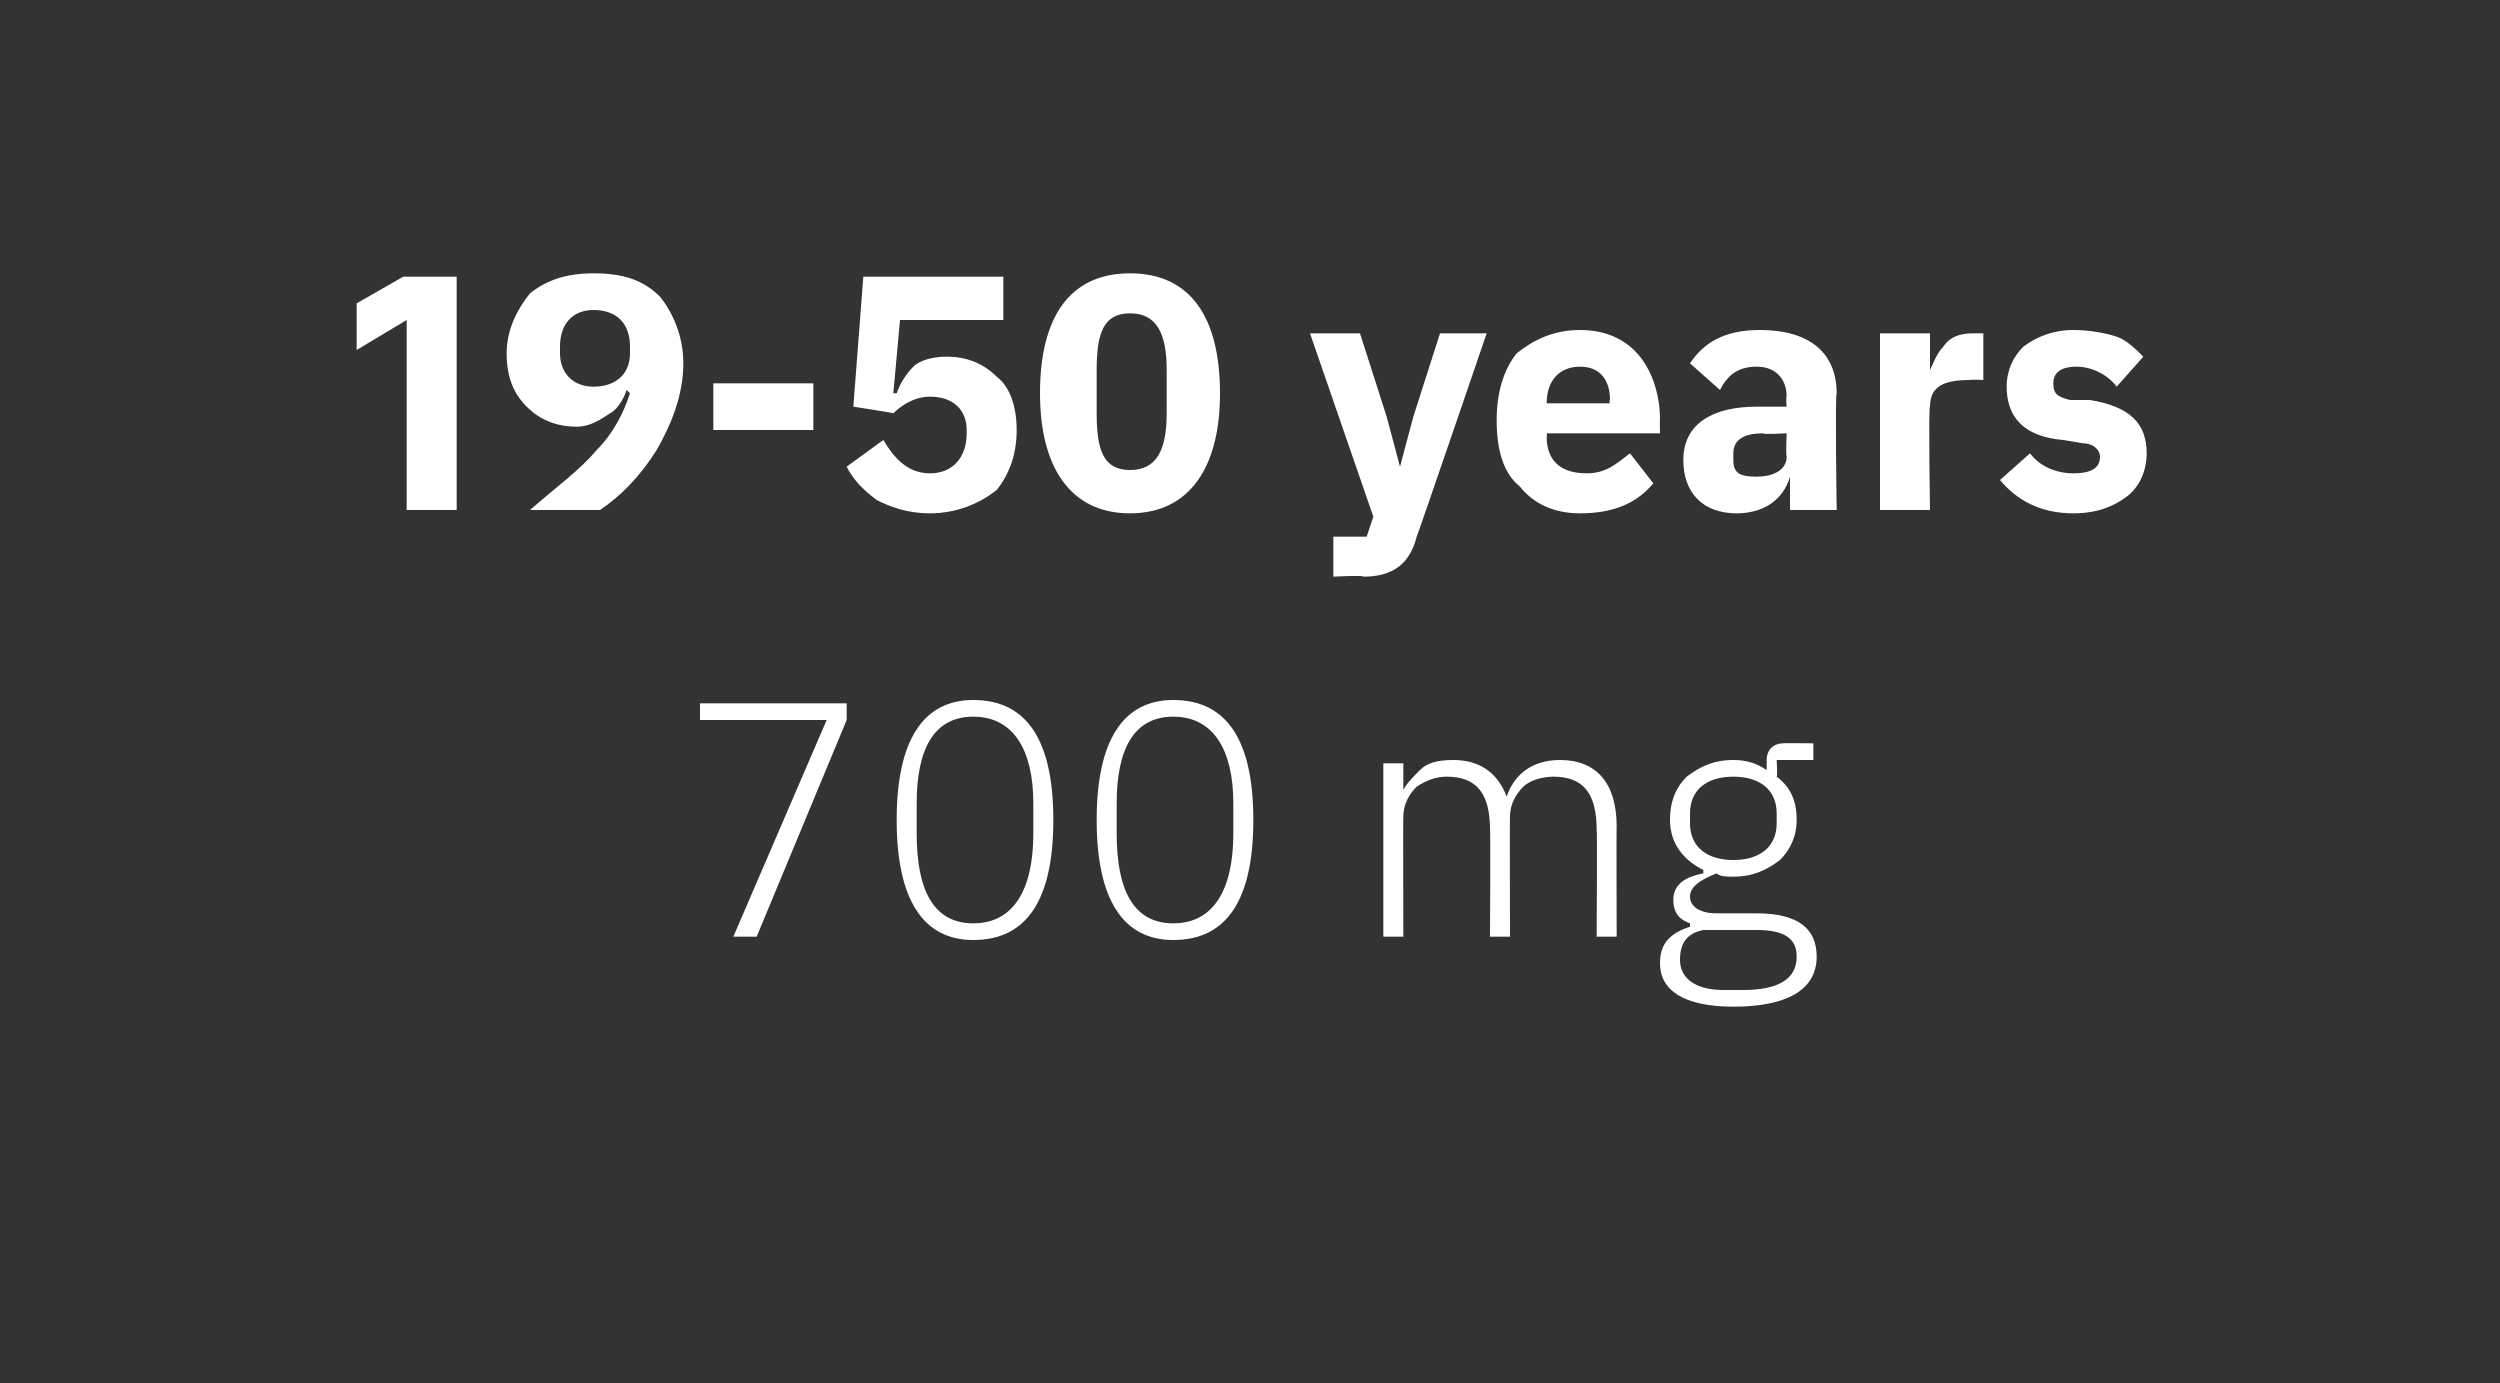
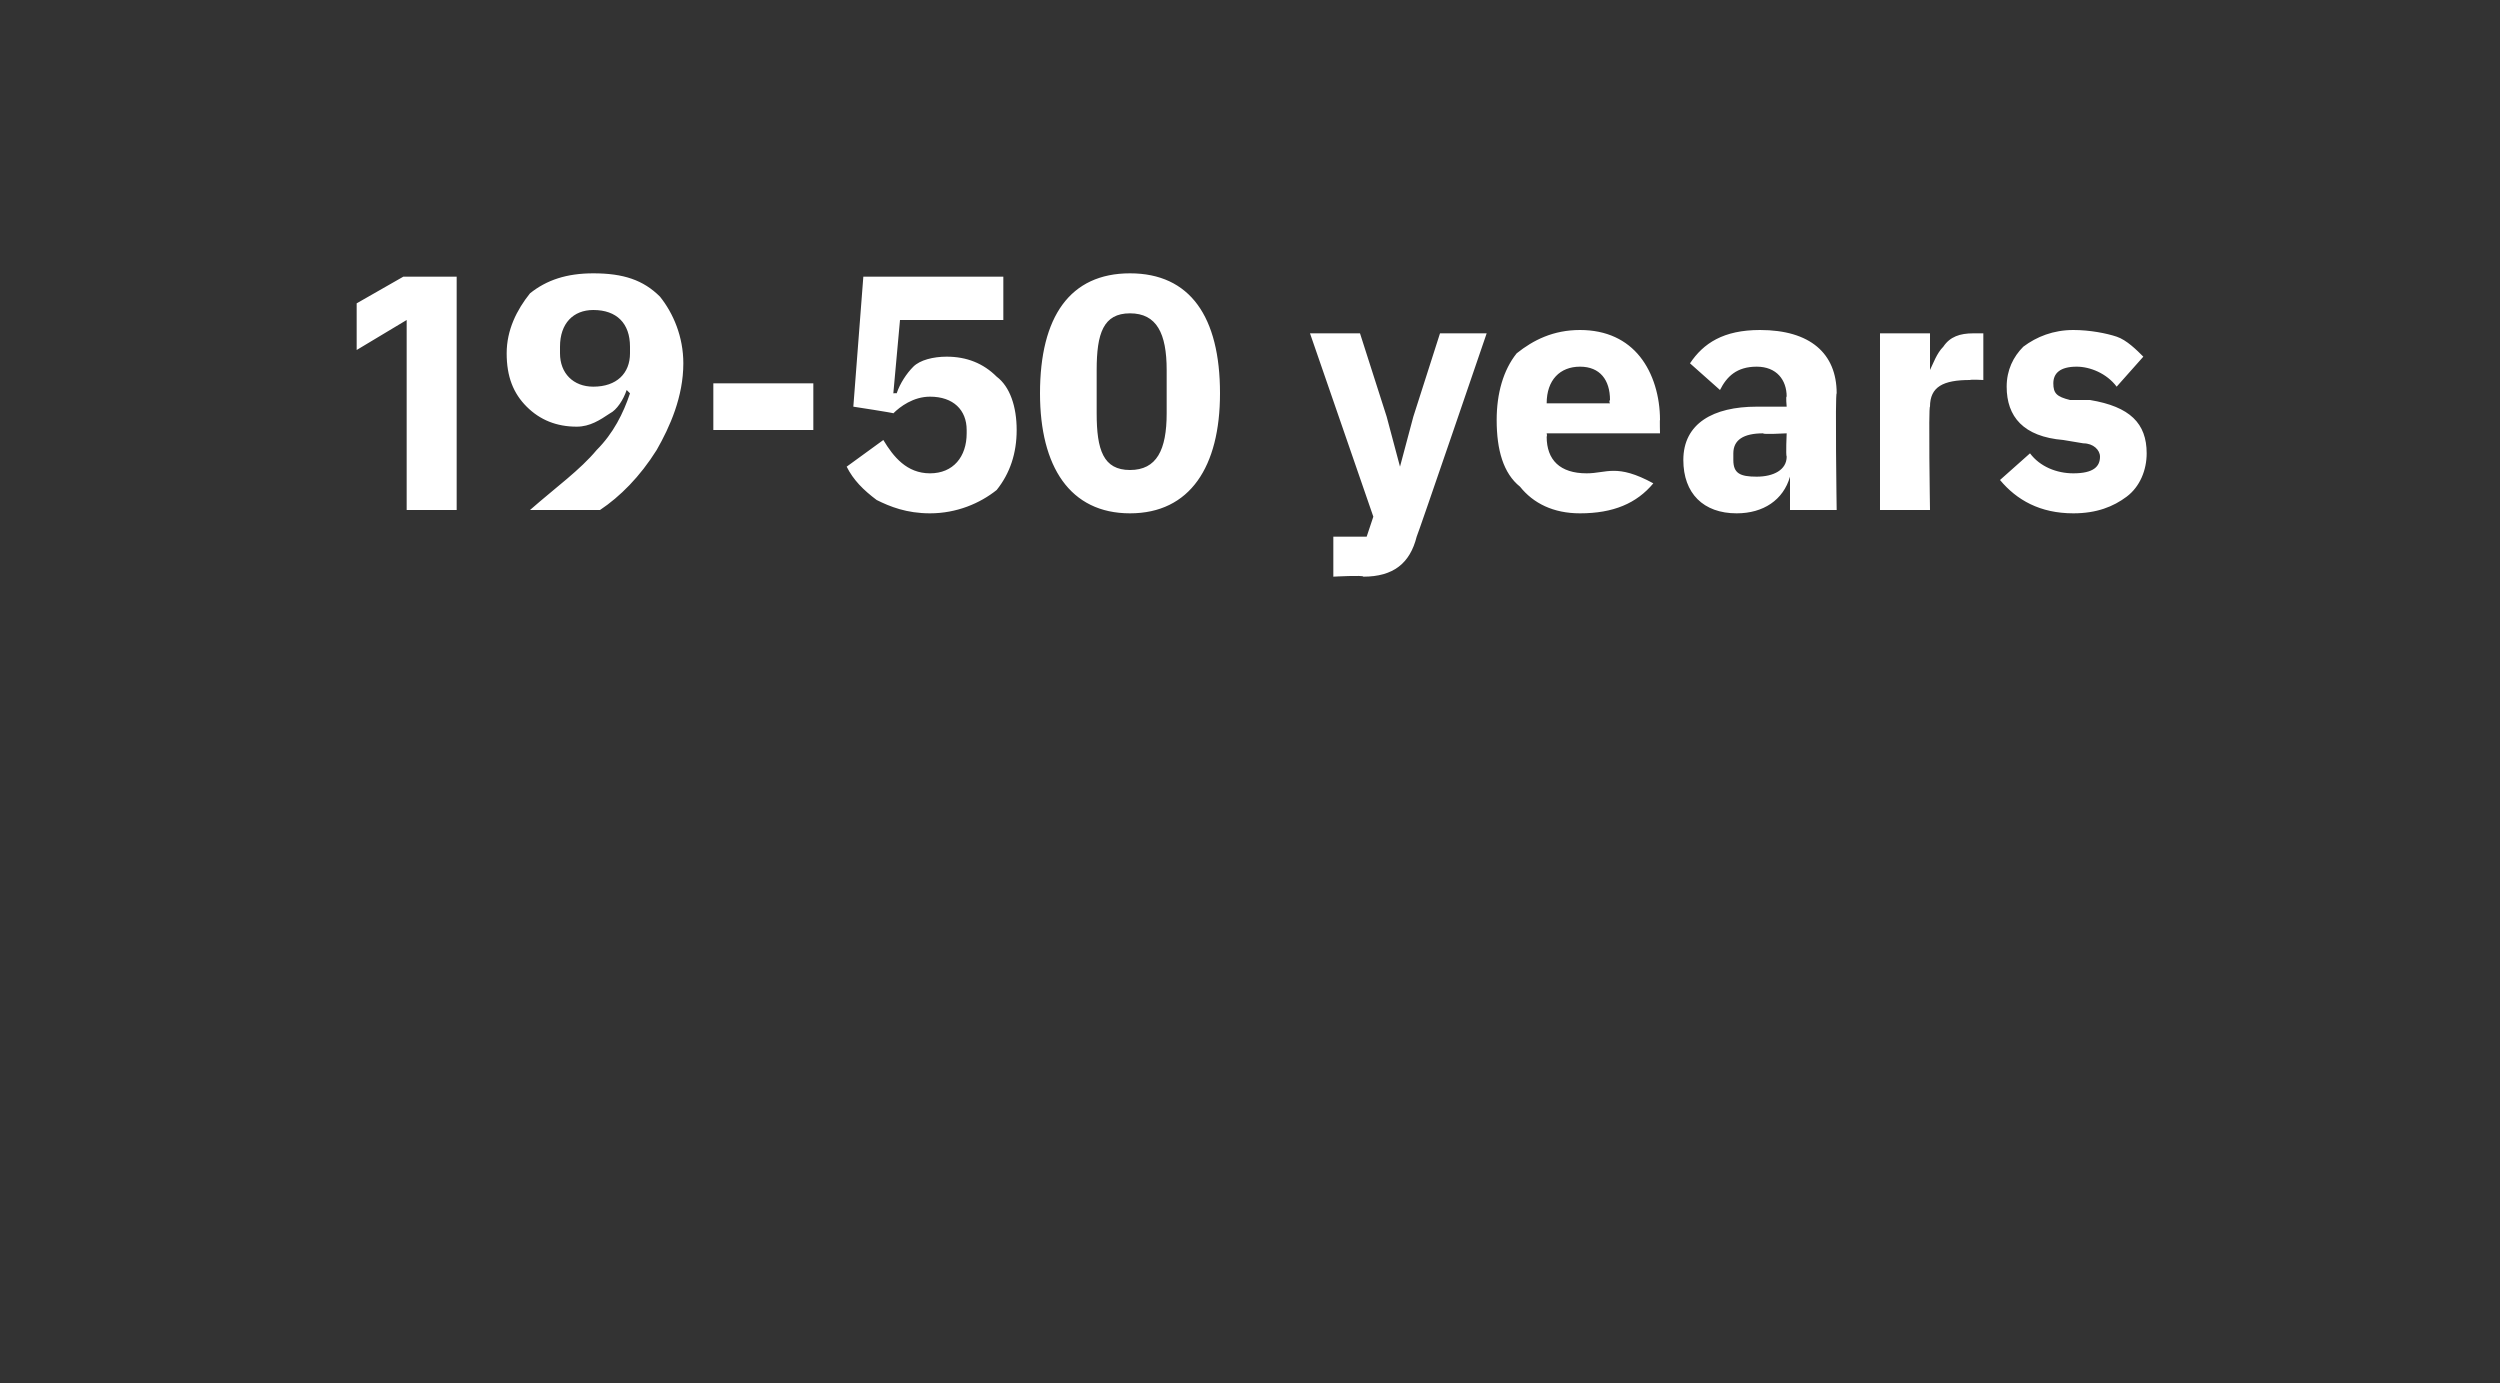
<svg xmlns="http://www.w3.org/2000/svg" version="1.1" width="75px" height="41.5px" viewBox="0 0 75 41.5">
  <rect x="0" y="0" width="75" height="41.5" fill="#333333" stroke="none" />
  <desc>19 50 years 700 mg</desc>
  <defs />
  <g id="Polygon166359">
-     <path d="M 21 21.1 L 25.4 21.1 L 25.4 21.6 L 22.7 28.1 L 22 28.1 L 24.8 21.6 L 21 21.6 L 21 21.1 Z M 31.6 24.6 C 31.6 22.2 30.8 21 29.2 21 C 27.7 21 26.9 22.2 26.9 24.6 C 26.9 27 27.7 28.2 29.2 28.2 C 30.8 28.2 31.6 27 31.6 24.6 Z M 27.5 25 C 27.5 25 27.5 24.1 27.5 24.1 C 27.5 22.5 28 21.5 29.2 21.5 C 30.4 21.5 31 22.5 31 24.1 C 31 24.1 31 25 31 25 C 31 26.7 30.4 27.7 29.2 27.7 C 28 27.7 27.5 26.7 27.5 25 Z M 37.6 24.6 C 37.6 22.2 36.8 21 35.2 21 C 33.7 21 32.9 22.2 32.9 24.6 C 32.9 27 33.7 28.2 35.2 28.2 C 36.8 28.2 37.6 27 37.6 24.6 Z M 33.5 25 C 33.5 25 33.5 24.1 33.5 24.1 C 33.5 22.5 34 21.5 35.2 21.5 C 36.4 21.5 37 22.5 37 24.1 C 37 24.1 37 25 37 25 C 37 26.7 36.4 27.7 35.2 27.7 C 34 27.7 33.5 26.7 33.5 25 Z M 42.1 28.1 C 42.1 28.1 42.09 24.45 42.1 24.5 C 42.1 24.1 42.3 23.8 42.5 23.6 C 42.8 23.4 43.1 23.3 43.4 23.3 C 44.3 23.3 44.7 23.8 44.7 24.9 C 44.72 24.86 44.7 28.1 44.7 28.1 L 45.3 28.1 C 45.3 28.1 45.29 24.46 45.3 24.5 C 45.3 24.1 45.5 23.8 45.7 23.6 C 45.9 23.4 46.3 23.3 46.6 23.3 C 47.5 23.3 47.9 23.8 47.9 24.9 C 47.92 24.86 47.9 28.1 47.9 28.1 L 48.5 28.1 C 48.5 28.1 48.49 24.76 48.5 24.8 C 48.5 23.5 47.9 22.8 46.8 22.8 C 45.9 22.8 45.4 23.3 45.2 23.9 C 45.2 23.9 45.2 23.9 45.2 23.9 C 44.9 23.1 44.3 22.8 43.6 22.8 C 43.1 22.8 42.8 22.9 42.6 23.1 C 42.4 23.3 42.2 23.5 42.1 23.7 C 42.12 23.74 42.1 23.7 42.1 23.7 L 42.1 22.9 L 41.5 22.9 L 41.5 28.1 L 42.1 28.1 Z M 52.7 27.4 C 52.7 27.4 51.5 27.4 51.5 27.4 C 51 27.4 50.7 27.2 50.7 26.9 C 50.7 26.6 51 26.4 51.5 26.2 C 51.6 26.3 51.8 26.3 52 26.3 C 52.6 26.3 53 26.1 53.4 25.8 C 53.7 25.5 53.9 25.1 53.9 24.6 C 53.9 24 53.7 23.6 53.3 23.3 C 53.33 23.28 53.3 22.8 53.3 22.8 L 54.4 22.8 L 54.4 22.3 C 54.4 22.3 53.49 22.29 53.5 22.3 C 53.2 22.3 53 22.5 53 22.8 C 53 22.8 53 23.1 53 23.1 C 52.7 22.9 52.4 22.8 52 22.8 C 51.4 22.8 51 23 50.6 23.3 C 50.3 23.6 50.1 24 50.1 24.6 C 50.1 25.3 50.5 25.8 51.1 26.1 C 51.1 26.1 51.1 26.2 51.1 26.2 C 50.6 26.3 50.2 26.5 50.2 27 C 50.2 27.4 50.4 27.6 50.7 27.7 C 50.7 27.7 50.7 27.8 50.7 27.8 C 50.1 28 49.8 28.3 49.8 28.9 C 49.8 29.7 50.5 30.2 52 30.2 C 53.6 30.2 54.5 29.7 54.5 28.7 C 54.5 27.9 54 27.4 52.7 27.4 Z M 52.3 29.7 C 52.3 29.7 51.7 29.7 51.7 29.7 C 50.8 29.7 50.4 29.3 50.4 28.8 C 50.4 28.3 50.6 28 51.1 27.9 C 51.1 27.9 52.7 27.9 52.7 27.9 C 53.6 27.9 53.9 28.2 53.9 28.7 C 53.9 29.4 53.3 29.7 52.3 29.7 Z M 50.7 24.7 C 50.7 24.7 50.7 24.4 50.7 24.4 C 50.7 23.7 51.2 23.3 52 23.3 C 52.8 23.3 53.3 23.7 53.3 24.4 C 53.3 24.4 53.3 24.7 53.3 24.7 C 53.3 25.4 52.8 25.8 52 25.8 C 51.2 25.8 50.7 25.4 50.7 24.7 Z " stroke="none" fill="#fff" />
-   </g>
+     </g>
  <g id="Polygon166358">
-     <path d="M 12.1 8.3 L 13.7 8.3 L 13.7 15.3 L 12.2 15.3 L 12.2 9.6 L 10.7 10.5 L 10.7 9.1 L 12.1 8.3 Z M 19.8 8.9 C 19.3 8.4 18.7 8.2 17.8 8.2 C 17 8.2 16.4 8.4 15.9 8.8 C 15.5 9.3 15.2 9.9 15.2 10.6 C 15.2 11.3 15.4 11.8 15.8 12.2 C 16.2 12.6 16.7 12.8 17.3 12.8 C 17.7 12.8 18 12.6 18.3 12.4 C 18.5 12.3 18.7 12 18.8 11.7 C 18.8 11.7 18.9 11.8 18.9 11.8 C 18.7 12.4 18.4 13 17.9 13.5 C 17.4 14.1 16.7 14.6 15.9 15.3 C 15.9 15.3 18 15.3 18 15.3 C 18.6 14.9 19.2 14.3 19.7 13.5 C 20.1 12.8 20.5 11.9 20.5 10.9 C 20.5 10.1 20.2 9.4 19.8 8.9 Z M 16.8 10.6 C 16.8 10.6 16.8 10.4 16.8 10.4 C 16.8 9.7 17.2 9.3 17.8 9.3 C 18.5 9.3 18.9 9.7 18.9 10.4 C 18.9 10.4 18.9 10.6 18.9 10.6 C 18.9 11.2 18.5 11.6 17.8 11.6 C 17.2 11.6 16.8 11.2 16.8 10.6 Z M 24.4 12.9 L 24.4 11.5 L 21.4 11.5 L 21.4 12.9 L 24.4 12.9 Z M 30.1 8.3 L 25.9 8.3 L 25.6 12.2 C 25.6 12.2 26.84 12.39 26.8 12.4 C 27 12.2 27.4 11.9 27.9 11.9 C 28.6 11.9 29 12.3 29 12.9 C 29 12.9 29 13 29 13 C 29 13.7 28.6 14.2 27.9 14.2 C 27.2 14.2 26.8 13.7 26.5 13.2 C 26.5 13.2 25.4 14 25.4 14 C 25.6 14.4 25.9 14.7 26.3 15 C 26.7 15.2 27.2 15.4 27.9 15.4 C 28.7 15.4 29.4 15.1 29.9 14.7 C 30.3 14.2 30.5 13.6 30.5 12.9 C 30.5 12.2 30.3 11.6 29.9 11.3 C 29.5 10.9 29 10.7 28.4 10.7 C 28 10.7 27.6 10.8 27.4 11 C 27.2 11.2 27 11.5 26.9 11.8 C 26.9 11.79 26.8 11.8 26.8 11.8 L 27 9.6 L 30.1 9.6 L 30.1 8.3 Z M 36.6 11.8 C 36.6 9.5 35.7 8.2 33.9 8.2 C 32.1 8.2 31.2 9.5 31.2 11.8 C 31.2 14 32.1 15.4 33.9 15.4 C 35.7 15.4 36.6 14 36.6 11.8 Z M 32.9 12.4 C 32.9 12.4 32.9 11.1 32.9 11.1 C 32.9 10 33.1 9.4 33.9 9.4 C 34.7 9.4 35 10 35 11.1 C 35 11.1 35 12.4 35 12.4 C 35 13.5 34.7 14.1 33.9 14.1 C 33.1 14.1 32.9 13.5 32.9 12.4 Z M 42.4 12.5 L 42 14 L 42 14 L 41.6 12.5 L 40.8 10 L 39.3 10 L 41.2 15.5 L 41 16.1 L 40 16.1 L 40 17.3 C 40 17.3 40.92 17.25 40.9 17.3 C 41.8 17.3 42.3 16.9 42.5 16.1 C 42.53 16.06 44.6 10 44.6 10 L 43.2 10 L 42.4 12.5 Z M 49.6 14.5 C 49.6 14.5 48.9 13.6 48.9 13.6 C 48.5 13.9 48.2 14.2 47.6 14.2 C 46.8 14.2 46.4 13.8 46.4 13.1 C 46.42 13.08 46.4 13 46.4 13 L 49.8 13 C 49.8 13 49.79 12.56 49.8 12.6 C 49.8 11.9 49.6 11.2 49.2 10.7 C 48.8 10.2 48.2 9.9 47.4 9.9 C 46.6 9.9 46 10.2 45.5 10.6 C 45.1 11.1 44.9 11.8 44.9 12.6 C 44.9 13.5 45.1 14.2 45.6 14.6 C 46 15.1 46.6 15.4 47.4 15.4 C 48.4 15.4 49.1 15.1 49.6 14.5 Z M 48.3 12 C 48.26 12.04 48.3 12.1 48.3 12.1 L 46.4 12.1 C 46.4 12.1 46.42 12.05 46.4 12.1 C 46.4 11.4 46.8 11 47.4 11 C 48 11 48.3 11.4 48.3 12 Z M 55.1 11.8 C 55.05 11.8 55.1 15.3 55.1 15.3 L 53.7 15.3 L 53.7 14.3 C 53.7 14.3 53.66 14.33 53.7 14.3 C 53.5 15 52.9 15.4 52.1 15.4 C 51.1 15.4 50.5 14.8 50.5 13.8 C 50.5 12.7 51.4 12.2 52.7 12.2 C 52.74 12.2 53.6 12.2 53.6 12.2 C 53.6 12.2 53.57 11.87 53.6 11.9 C 53.6 11.4 53.3 11 52.7 11 C 52.1 11 51.8 11.3 51.6 11.7 C 51.6 11.7 50.7 10.9 50.7 10.9 C 51.1 10.3 51.7 9.9 52.8 9.9 C 54.3 9.9 55.1 10.6 55.1 11.8 Z M 53.6 13 C 53.6 13 52.85 13.04 52.9 13 C 52.3 13 52 13.2 52 13.6 C 52 13.6 52 13.8 52 13.8 C 52 14.2 52.2 14.3 52.7 14.3 C 53.2 14.3 53.6 14.1 53.6 13.7 C 53.57 13.66 53.6 13 53.6 13 Z M 57.9 15.3 C 57.9 15.3 57.85 12.18 57.9 12.2 C 57.9 11.6 58.3 11.4 59.1 11.4 C 59.13 11.38 59.5 11.4 59.5 11.4 L 59.5 10 C 59.5 10 59.24 10 59.2 10 C 58.8 10 58.5 10.1 58.3 10.4 C 58.1 10.6 58 10.9 57.9 11.1 C 57.9 11.14 57.9 11.1 57.9 11.1 L 57.9 10 L 56.4 10 L 56.4 15.3 L 57.9 15.3 Z M 63.8 14.9 C 64.2 14.6 64.4 14.1 64.4 13.6 C 64.4 12.7 63.9 12.2 62.7 12 C 62.7 12 62.1 12 62.1 12 C 61.7 11.9 61.6 11.8 61.6 11.5 C 61.6 11.2 61.8 11 62.3 11 C 62.7 11 63.2 11.2 63.5 11.6 C 63.5 11.6 64.3 10.7 64.3 10.7 C 64.1 10.5 63.8 10.2 63.5 10.1 C 63.2 10 62.7 9.9 62.2 9.9 C 61.6 9.9 61.1 10.1 60.7 10.4 C 60.4 10.7 60.2 11.1 60.2 11.6 C 60.2 12.5 60.7 13.1 61.9 13.2 C 61.9 13.2 62.5 13.3 62.5 13.3 C 62.8 13.3 63 13.5 63 13.7 C 63 14 62.8 14.2 62.2 14.2 C 61.7 14.2 61.2 14 60.9 13.6 C 60.9 13.6 60 14.4 60 14.4 C 60.5 15 61.2 15.4 62.2 15.4 C 62.9 15.4 63.4 15.2 63.8 14.9 Z " stroke="none" fill="#fff" />
+     <path d="M 12.1 8.3 L 13.7 8.3 L 13.7 15.3 L 12.2 15.3 L 12.2 9.6 L 10.7 10.5 L 10.7 9.1 L 12.1 8.3 Z M 19.8 8.9 C 19.3 8.4 18.7 8.2 17.8 8.2 C 17 8.2 16.4 8.4 15.9 8.8 C 15.5 9.3 15.2 9.9 15.2 10.6 C 15.2 11.3 15.4 11.8 15.8 12.2 C 16.2 12.6 16.7 12.8 17.3 12.8 C 17.7 12.8 18 12.6 18.3 12.4 C 18.5 12.3 18.7 12 18.8 11.7 C 18.8 11.7 18.9 11.8 18.9 11.8 C 18.7 12.4 18.4 13 17.9 13.5 C 17.4 14.1 16.7 14.6 15.9 15.3 C 15.9 15.3 18 15.3 18 15.3 C 18.6 14.9 19.2 14.3 19.7 13.5 C 20.1 12.8 20.5 11.9 20.5 10.9 C 20.5 10.1 20.2 9.4 19.8 8.9 Z M 16.8 10.6 C 16.8 10.6 16.8 10.4 16.8 10.4 C 16.8 9.7 17.2 9.3 17.8 9.3 C 18.5 9.3 18.9 9.7 18.9 10.4 C 18.9 10.4 18.9 10.6 18.9 10.6 C 18.9 11.2 18.5 11.6 17.8 11.6 C 17.2 11.6 16.8 11.2 16.8 10.6 Z M 24.4 12.9 L 24.4 11.5 L 21.4 11.5 L 21.4 12.9 L 24.4 12.9 Z M 30.1 8.3 L 25.9 8.3 L 25.6 12.2 C 25.6 12.2 26.84 12.39 26.8 12.4 C 27 12.2 27.4 11.9 27.9 11.9 C 28.6 11.9 29 12.3 29 12.9 C 29 12.9 29 13 29 13 C 29 13.7 28.6 14.2 27.9 14.2 C 27.2 14.2 26.8 13.7 26.5 13.2 C 26.5 13.2 25.4 14 25.4 14 C 25.6 14.4 25.9 14.7 26.3 15 C 26.7 15.2 27.2 15.4 27.9 15.4 C 28.7 15.4 29.4 15.1 29.9 14.7 C 30.3 14.2 30.5 13.6 30.5 12.9 C 30.5 12.2 30.3 11.6 29.9 11.3 C 29.5 10.9 29 10.7 28.4 10.7 C 28 10.7 27.6 10.8 27.4 11 C 27.2 11.2 27 11.5 26.9 11.8 C 26.9 11.79 26.8 11.8 26.8 11.8 L 27 9.6 L 30.1 9.6 L 30.1 8.3 Z M 36.6 11.8 C 36.6 9.5 35.7 8.2 33.9 8.2 C 32.1 8.2 31.2 9.5 31.2 11.8 C 31.2 14 32.1 15.4 33.9 15.4 C 35.7 15.4 36.6 14 36.6 11.8 Z M 32.9 12.4 C 32.9 12.4 32.9 11.1 32.9 11.1 C 32.9 10 33.1 9.4 33.9 9.4 C 34.7 9.4 35 10 35 11.1 C 35 11.1 35 12.4 35 12.4 C 35 13.5 34.7 14.1 33.9 14.1 C 33.1 14.1 32.9 13.5 32.9 12.4 Z M 42.4 12.5 L 42 14 L 42 14 L 41.6 12.5 L 40.8 10 L 39.3 10 L 41.2 15.5 L 41 16.1 L 40 16.1 L 40 17.3 C 40 17.3 40.92 17.25 40.9 17.3 C 41.8 17.3 42.3 16.9 42.5 16.1 C 42.53 16.06 44.6 10 44.6 10 L 43.2 10 L 42.4 12.5 Z M 49.6 14.5 C 48.5 13.9 48.2 14.2 47.6 14.2 C 46.8 14.2 46.4 13.8 46.4 13.1 C 46.42 13.08 46.4 13 46.4 13 L 49.8 13 C 49.8 13 49.79 12.56 49.8 12.6 C 49.8 11.9 49.6 11.2 49.2 10.7 C 48.8 10.2 48.2 9.9 47.4 9.9 C 46.6 9.9 46 10.2 45.5 10.6 C 45.1 11.1 44.9 11.8 44.9 12.6 C 44.9 13.5 45.1 14.2 45.6 14.6 C 46 15.1 46.6 15.4 47.4 15.4 C 48.4 15.4 49.1 15.1 49.6 14.5 Z M 48.3 12 C 48.26 12.04 48.3 12.1 48.3 12.1 L 46.4 12.1 C 46.4 12.1 46.42 12.05 46.4 12.1 C 46.4 11.4 46.8 11 47.4 11 C 48 11 48.3 11.4 48.3 12 Z M 55.1 11.8 C 55.05 11.8 55.1 15.3 55.1 15.3 L 53.7 15.3 L 53.7 14.3 C 53.7 14.3 53.66 14.33 53.7 14.3 C 53.5 15 52.9 15.4 52.1 15.4 C 51.1 15.4 50.5 14.8 50.5 13.8 C 50.5 12.7 51.4 12.2 52.7 12.2 C 52.74 12.2 53.6 12.2 53.6 12.2 C 53.6 12.2 53.57 11.87 53.6 11.9 C 53.6 11.4 53.3 11 52.7 11 C 52.1 11 51.8 11.3 51.6 11.7 C 51.6 11.7 50.7 10.9 50.7 10.9 C 51.1 10.3 51.7 9.9 52.8 9.9 C 54.3 9.9 55.1 10.6 55.1 11.8 Z M 53.6 13 C 53.6 13 52.85 13.04 52.9 13 C 52.3 13 52 13.2 52 13.6 C 52 13.6 52 13.8 52 13.8 C 52 14.2 52.2 14.3 52.7 14.3 C 53.2 14.3 53.6 14.1 53.6 13.7 C 53.57 13.66 53.6 13 53.6 13 Z M 57.9 15.3 C 57.9 15.3 57.85 12.18 57.9 12.2 C 57.9 11.6 58.3 11.4 59.1 11.4 C 59.13 11.38 59.5 11.4 59.5 11.4 L 59.5 10 C 59.5 10 59.24 10 59.2 10 C 58.8 10 58.5 10.1 58.3 10.4 C 58.1 10.6 58 10.9 57.9 11.1 C 57.9 11.14 57.9 11.1 57.9 11.1 L 57.9 10 L 56.4 10 L 56.4 15.3 L 57.9 15.3 Z M 63.8 14.9 C 64.2 14.6 64.4 14.1 64.4 13.6 C 64.4 12.7 63.9 12.2 62.7 12 C 62.7 12 62.1 12 62.1 12 C 61.7 11.9 61.6 11.8 61.6 11.5 C 61.6 11.2 61.8 11 62.3 11 C 62.7 11 63.2 11.2 63.5 11.6 C 63.5 11.6 64.3 10.7 64.3 10.7 C 64.1 10.5 63.8 10.2 63.5 10.1 C 63.2 10 62.7 9.9 62.2 9.9 C 61.6 9.9 61.1 10.1 60.7 10.4 C 60.4 10.7 60.2 11.1 60.2 11.6 C 60.2 12.5 60.7 13.1 61.9 13.2 C 61.9 13.2 62.5 13.3 62.5 13.3 C 62.8 13.3 63 13.5 63 13.7 C 63 14 62.8 14.2 62.2 14.2 C 61.7 14.2 61.2 14 60.9 13.6 C 60.9 13.6 60 14.4 60 14.4 C 60.5 15 61.2 15.4 62.2 15.4 C 62.9 15.4 63.4 15.2 63.8 14.9 Z " stroke="none" fill="#fff" />
  </g>
</svg>